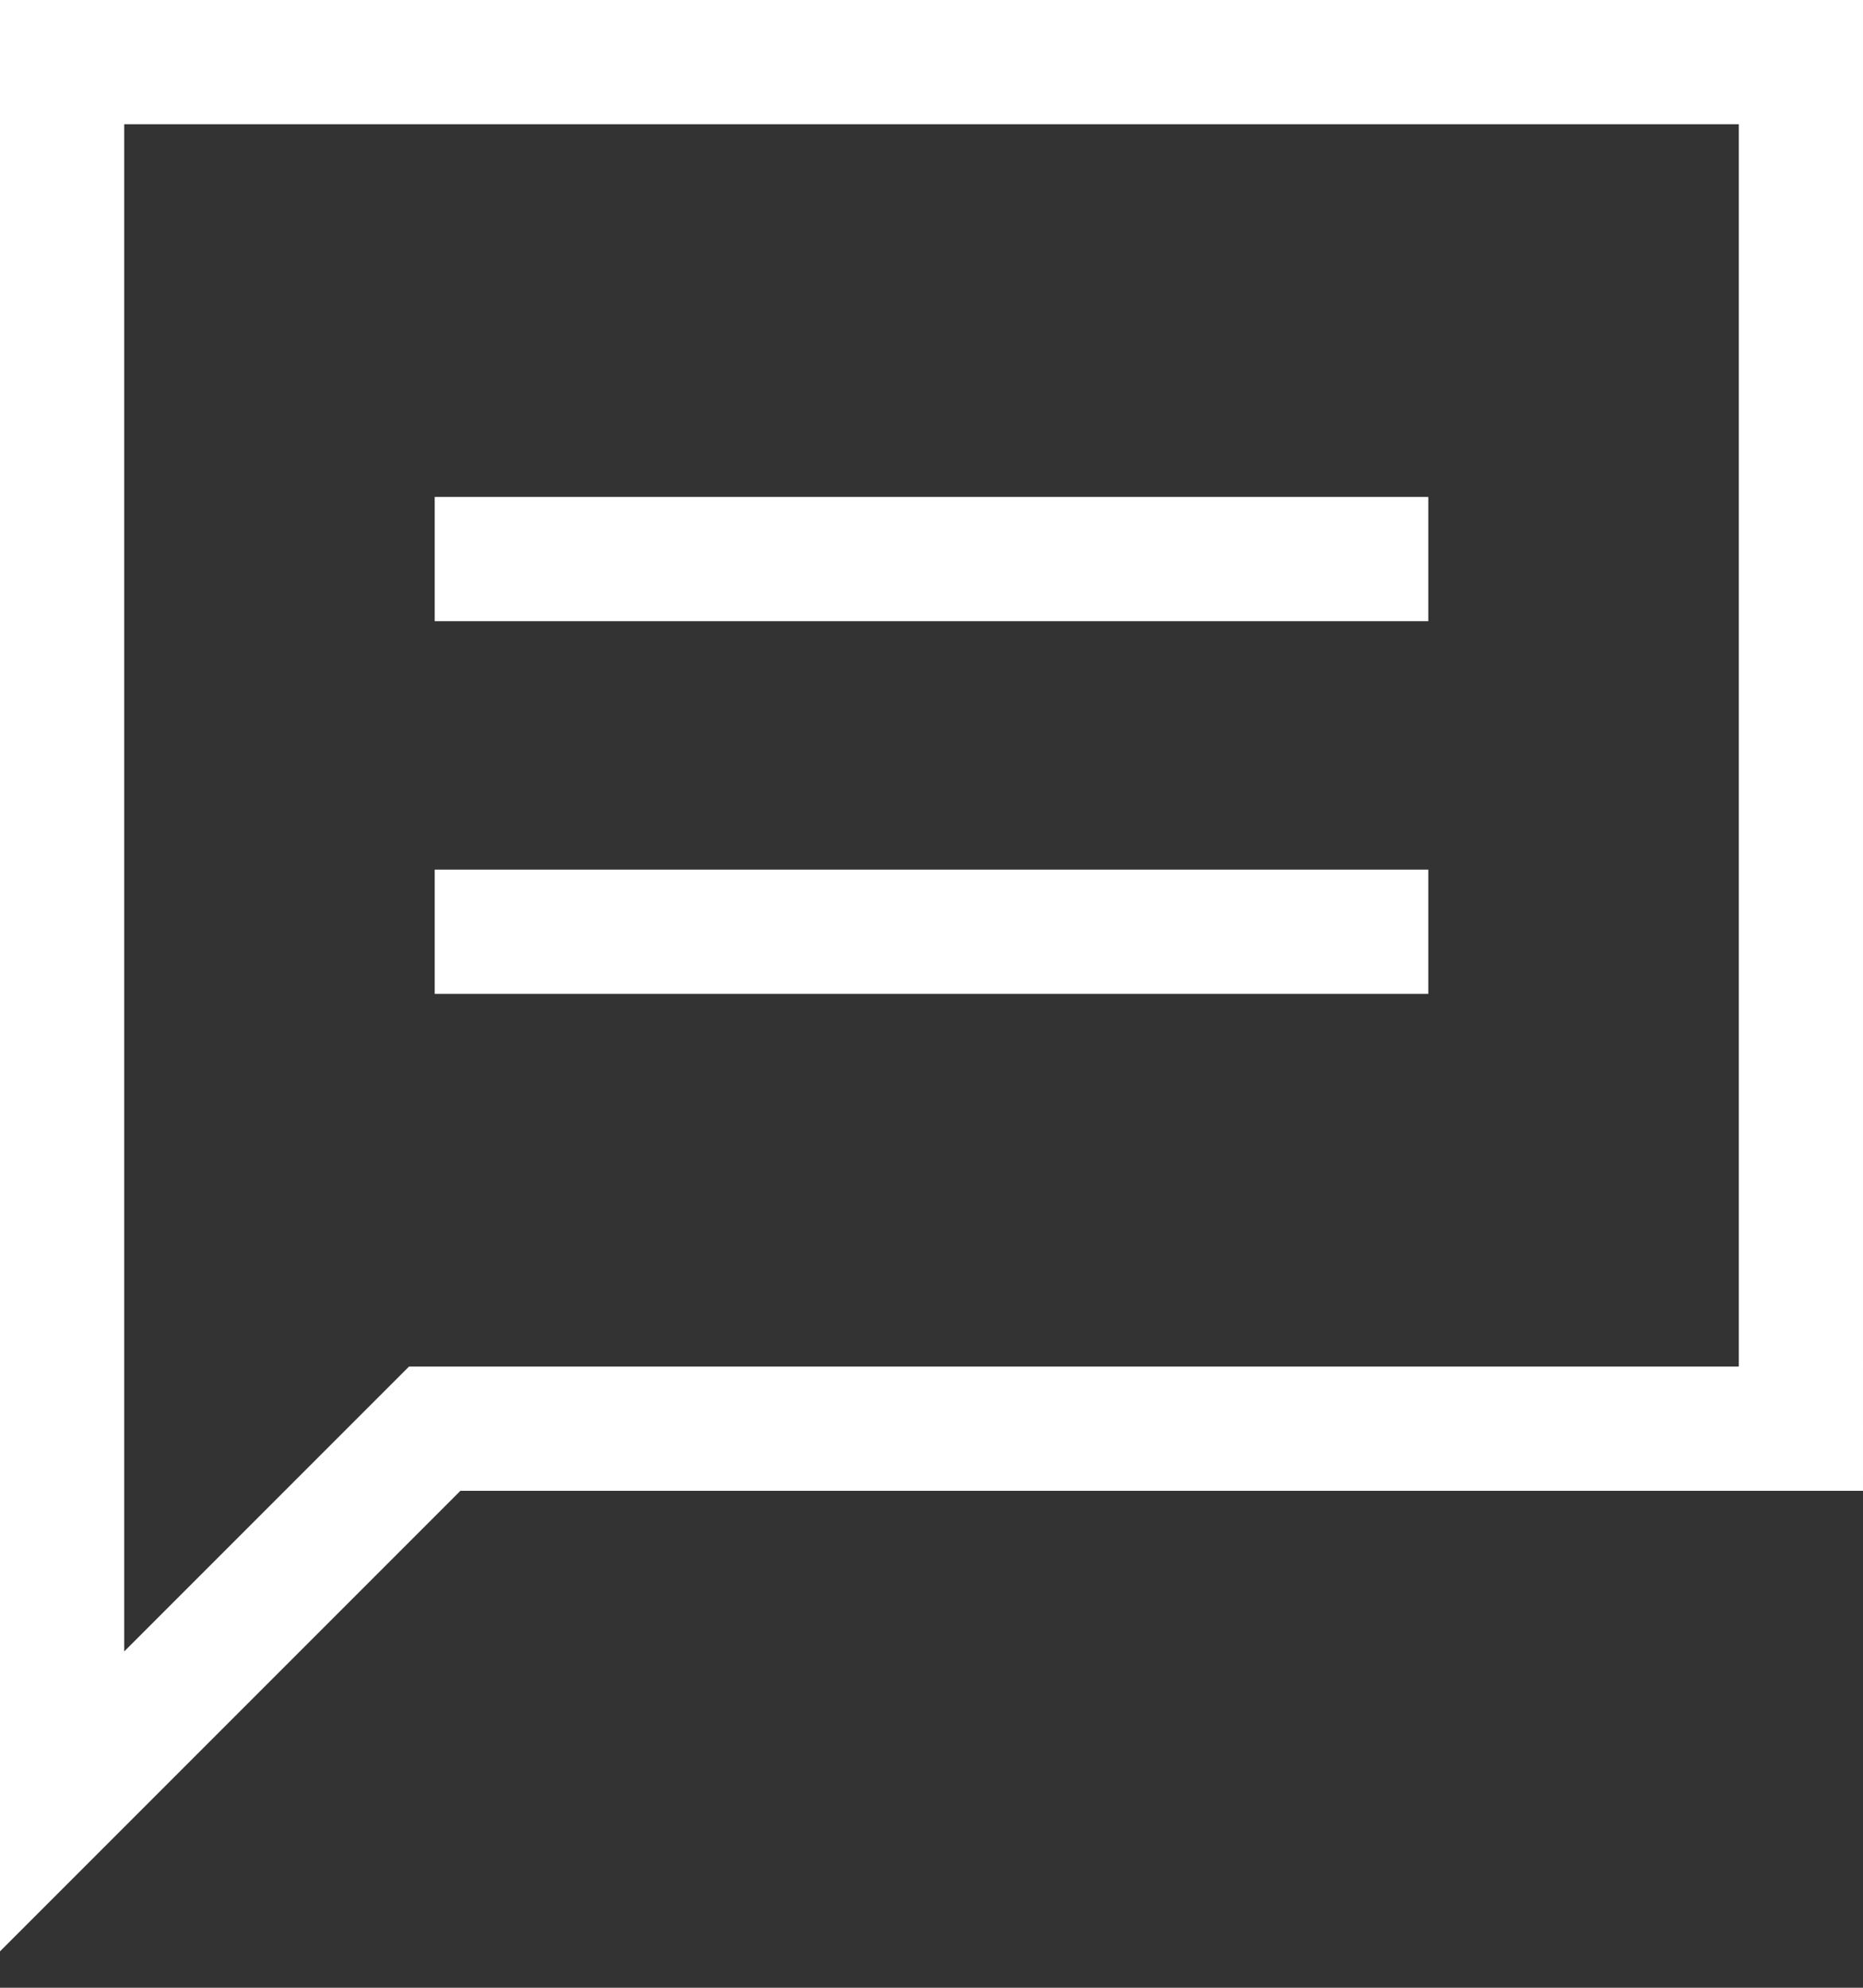
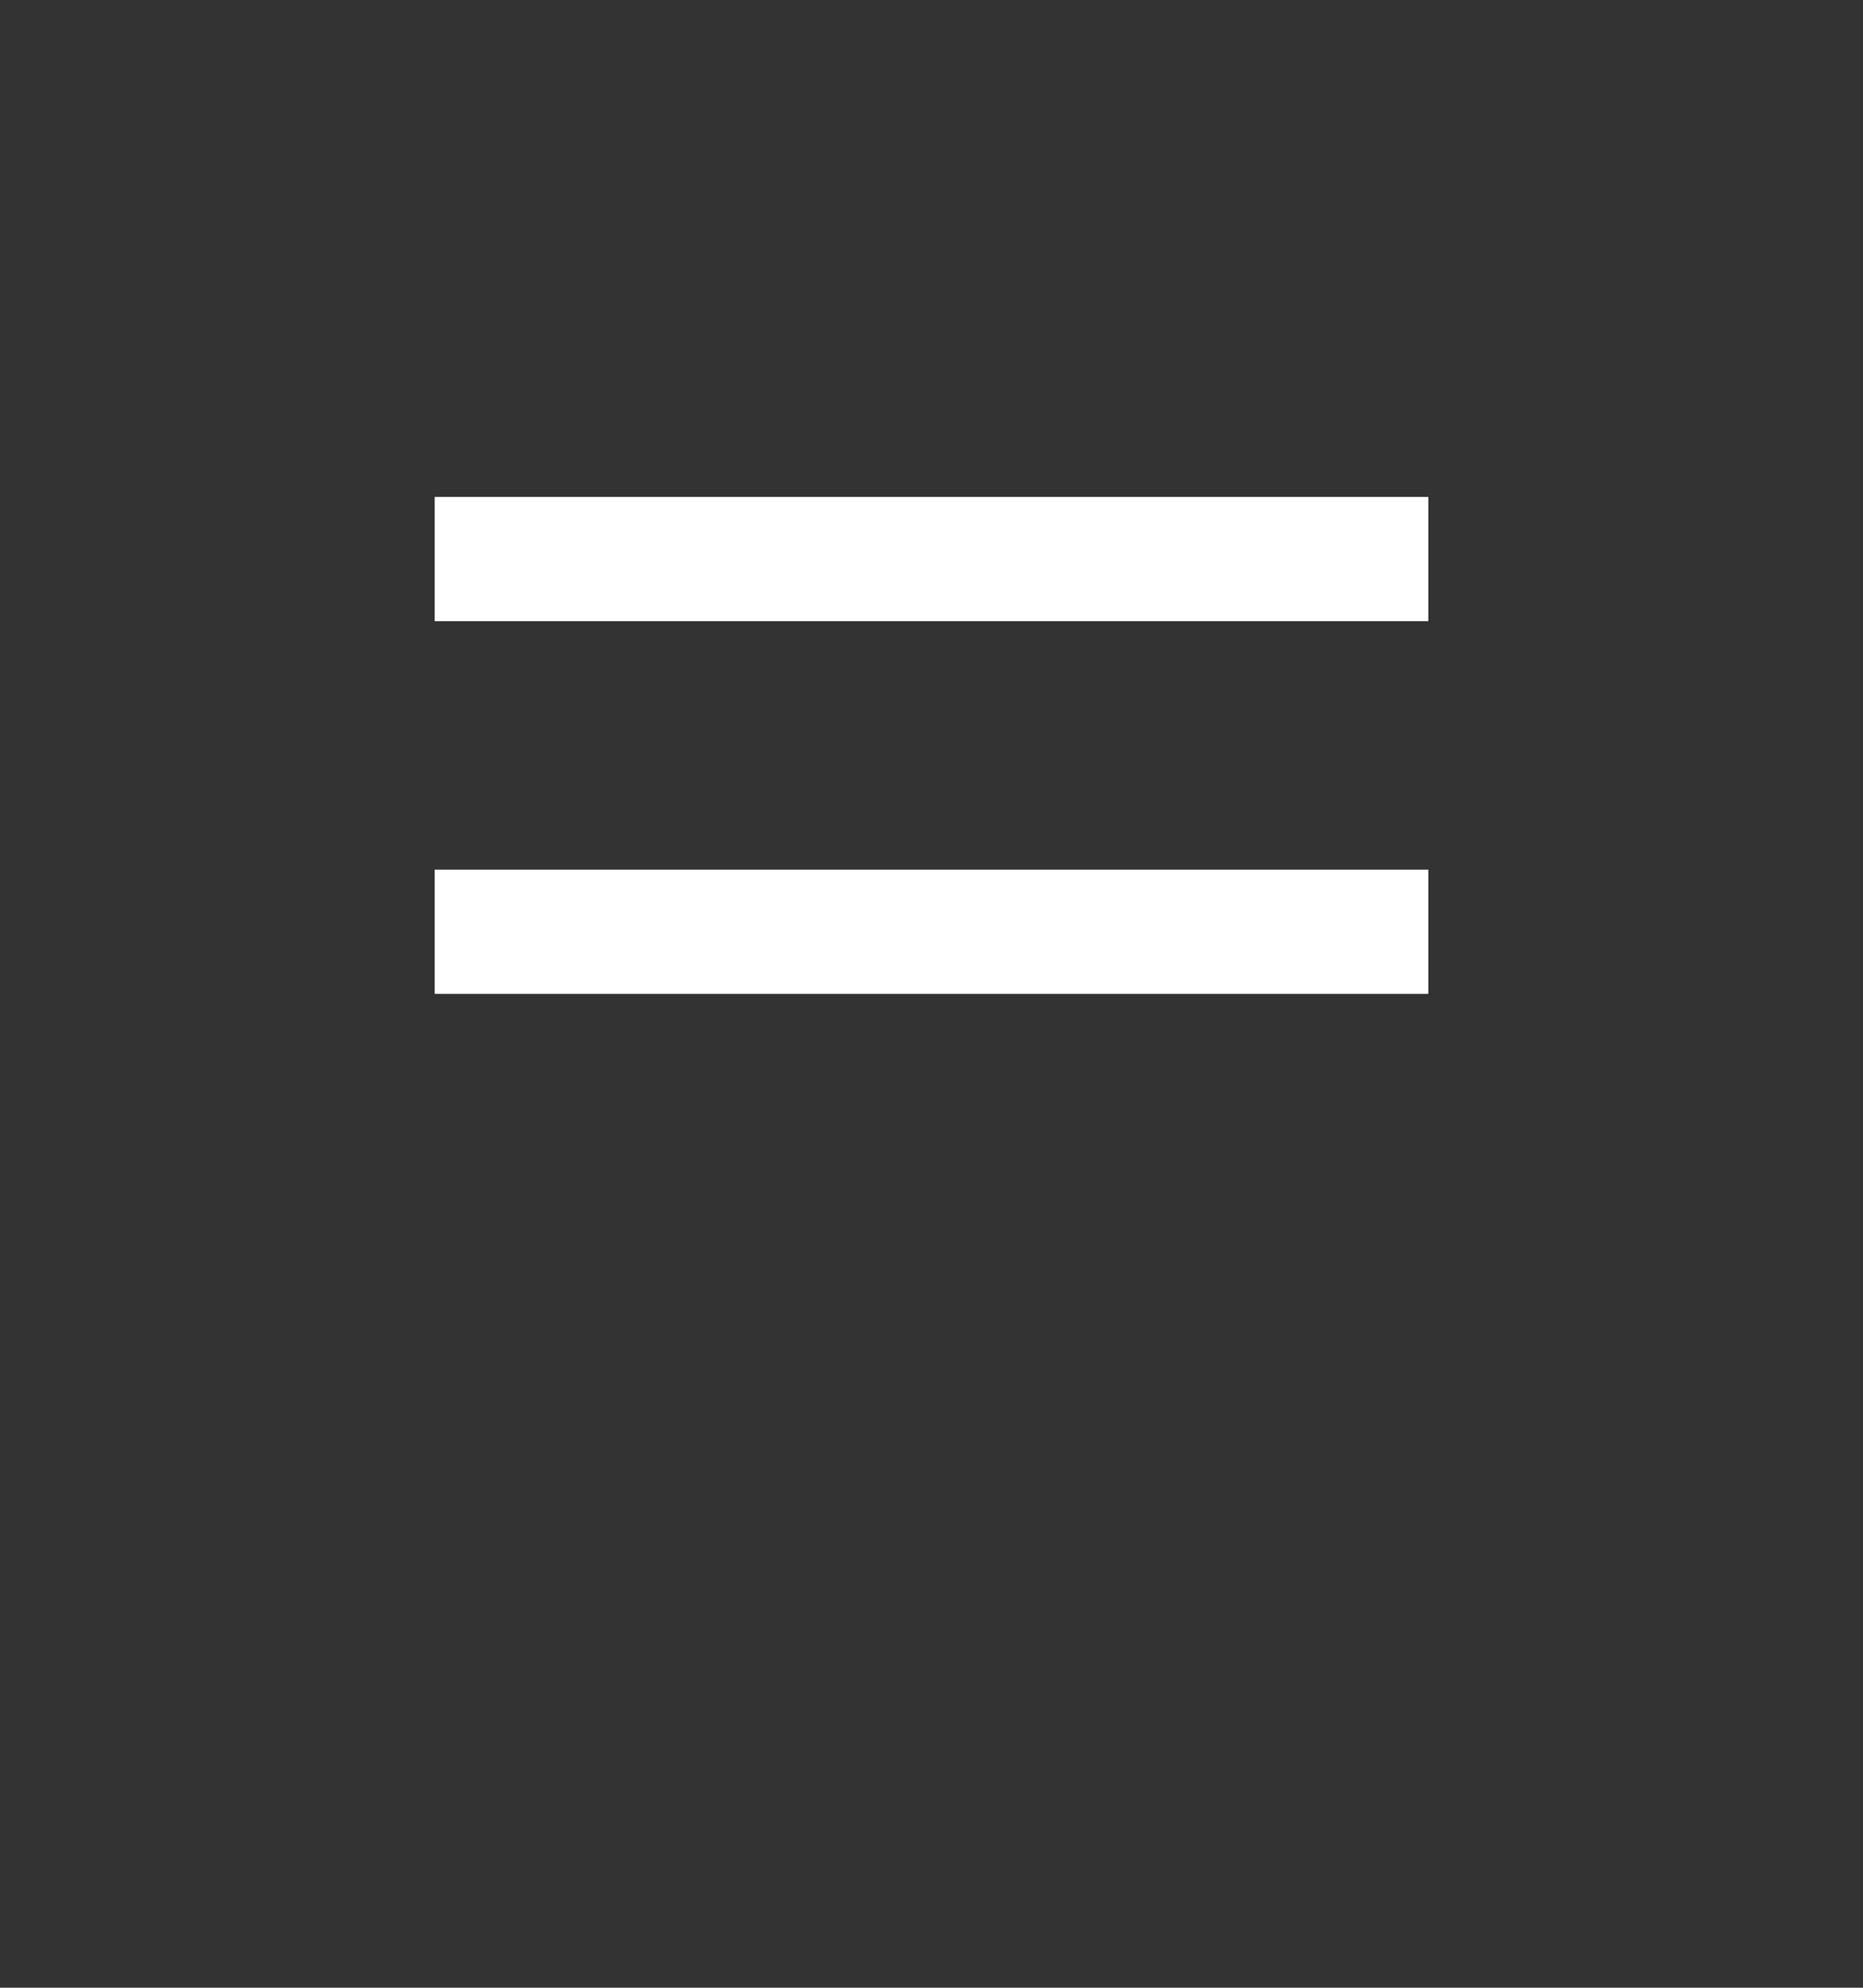
<svg xmlns="http://www.w3.org/2000/svg" width="30" height="32">
  <rect width="100%" height="100%" fill="#333333" stroke="none" />
  <g stroke="#FFF" stroke-width="2" fill="none" fill-rule="evenodd">
-     <path stroke-linecap="round" d="M29 23H7l-6 6V1h28z" />
    <path d="M7 9h16M7 15h16" />
  </g>
</svg>